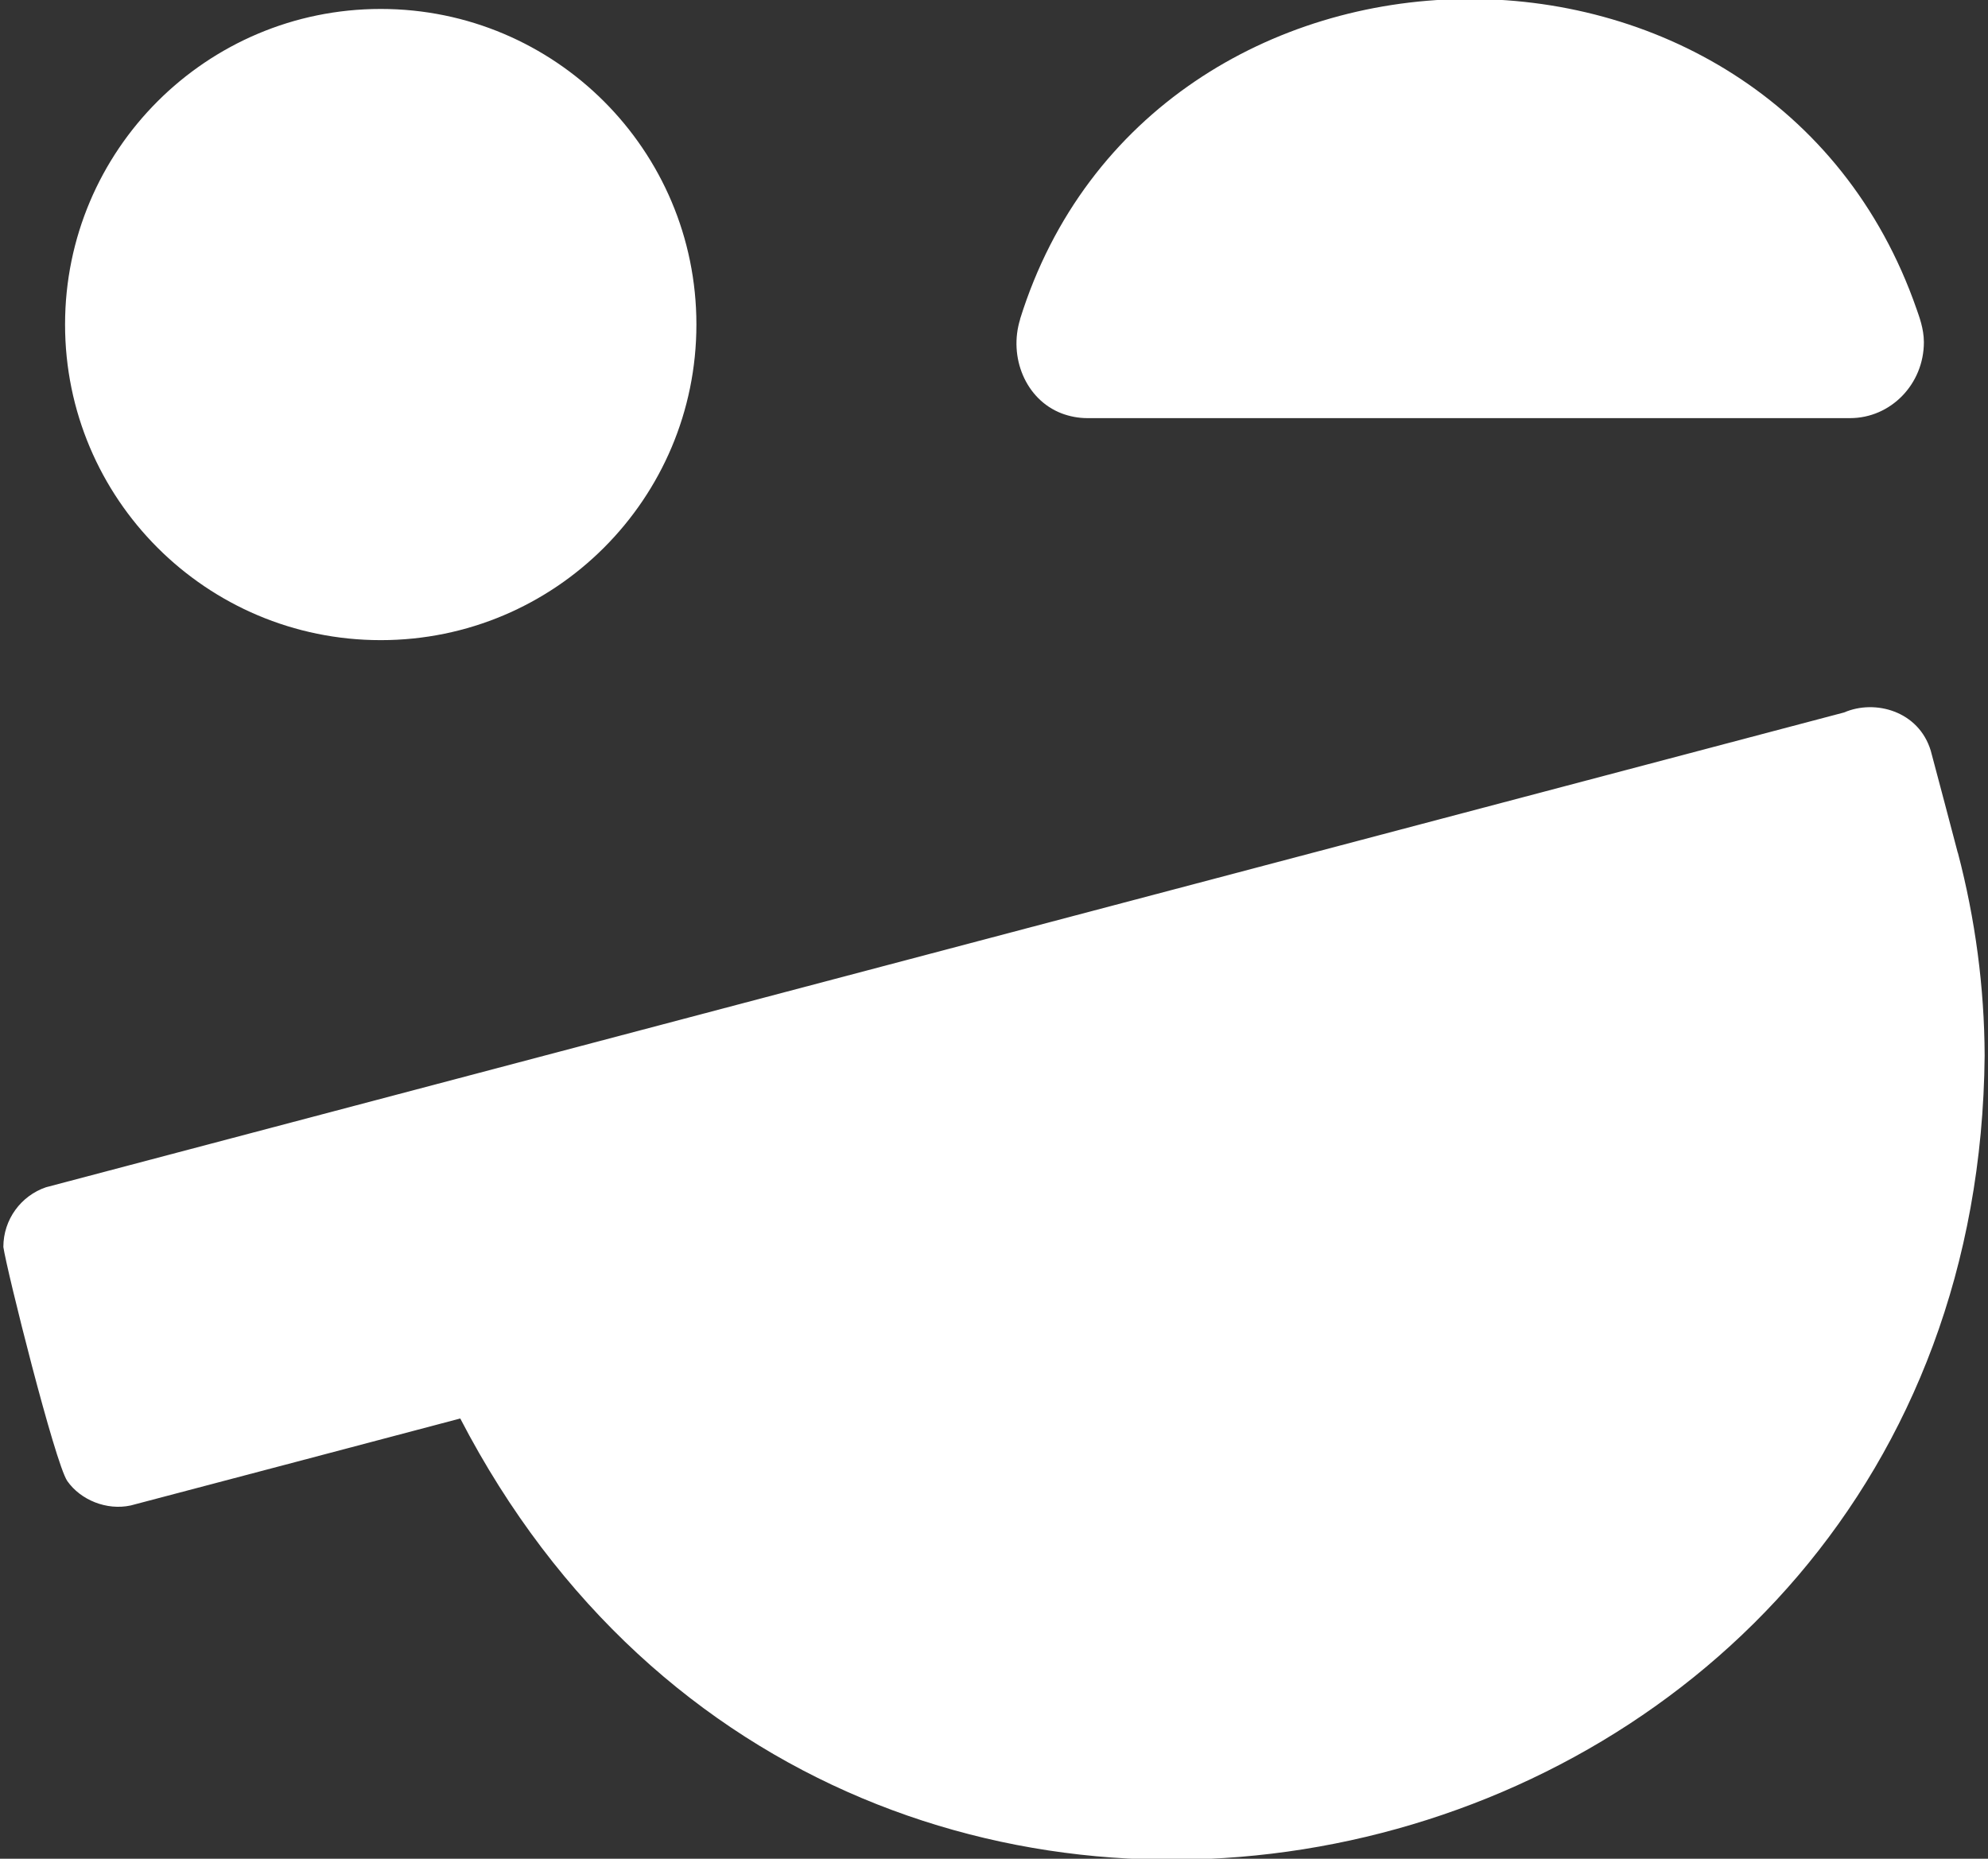
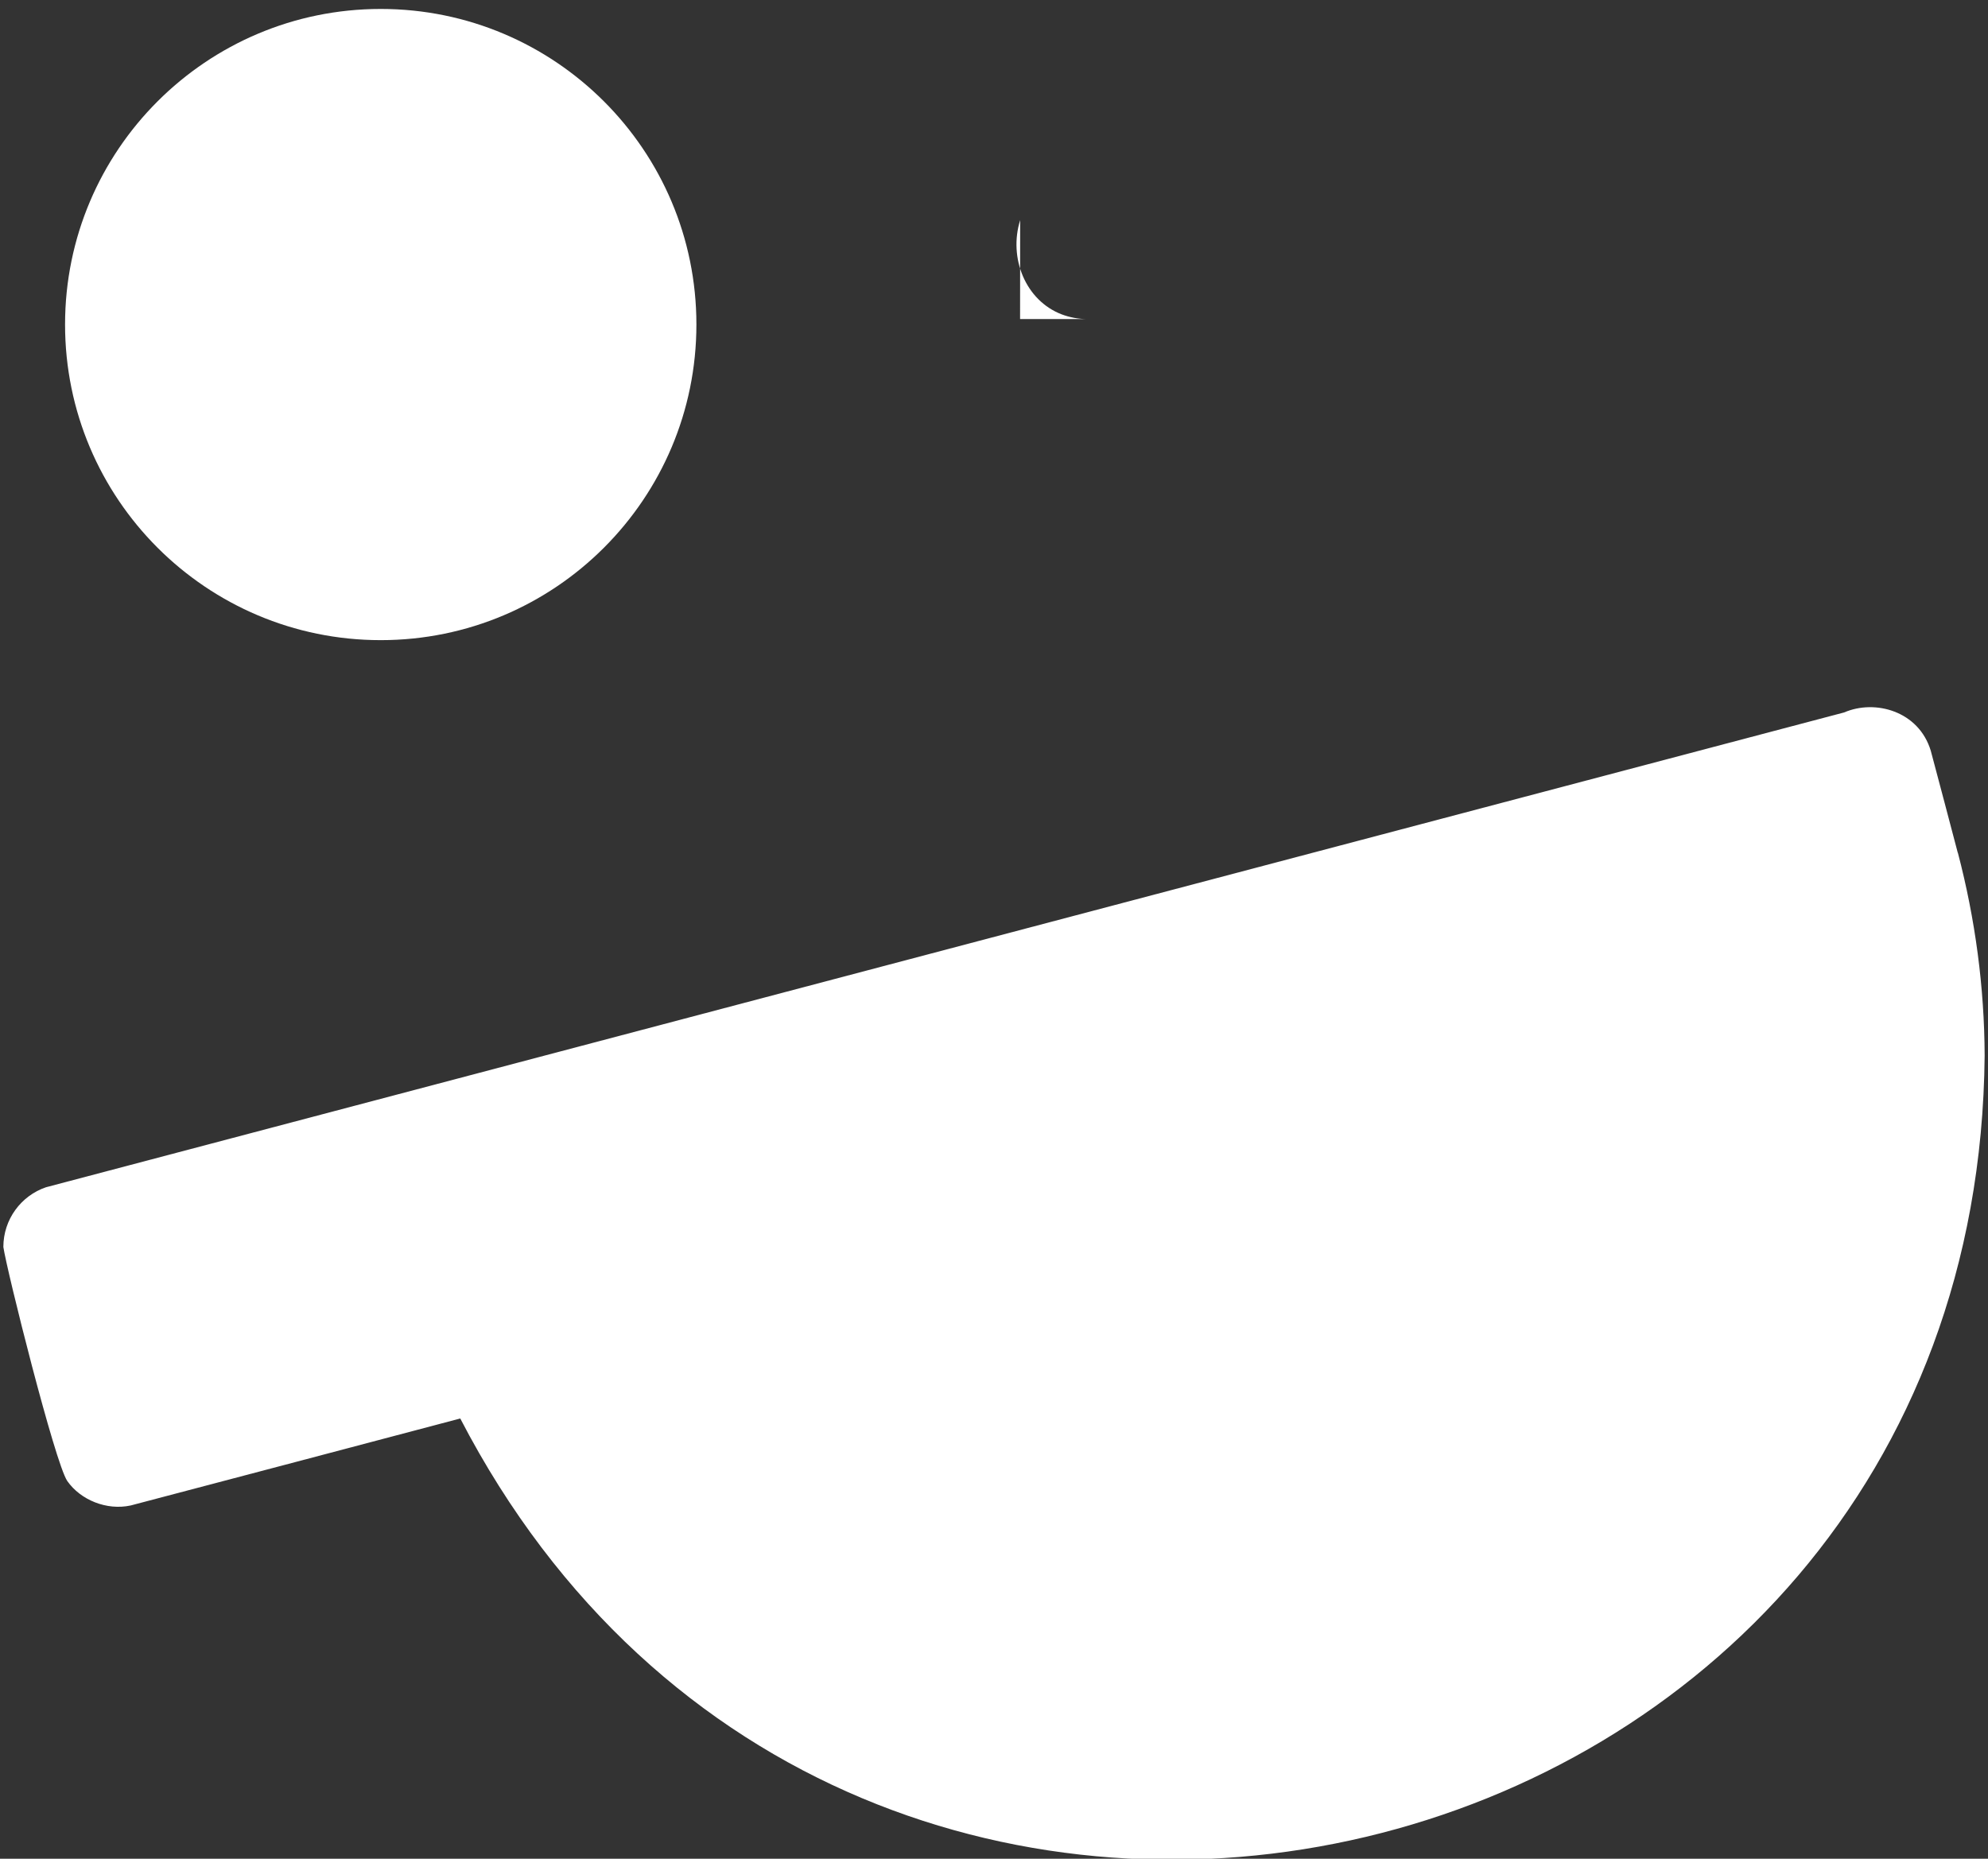
<svg xmlns="http://www.w3.org/2000/svg" id="uuid-08b00b87-7bf2-4a3f-b432-0906408f57bf" viewBox="0 0 231 216">
  <rect x="0" y="0" width="231" height="216" fill="#333333" stroke="none" />
  <defs>
    <style>.uuid-85874e07-c11f-4689-86de-d4693b9b32df{fill:#fff;}</style>
  </defs>
-   <path class="uuid-85874e07-c11f-4689-86de-d4693b9b32df" d="M118.53,37.08c15.16-48.67,87.19-50.14,104.19-1.11,.24,.71,.83,2.19,.83,3.79,0,4.87-3.84,8.83-8.58,8.83H126.35c-1.05,0-2.06-.2-2.99-.55-4.2-1.61-6.19-6.56-4.82-10.95Zm108.96,62.03s-3.06-11.63-3.14-11.87c-1.4-4.62-6.48-6-10.06-4.45-.05,.02-208.95,55.18-208.95,55.18-2.88,.98-4.95,3.72-4.95,6.94,.39,2.69,6,25.12,7.43,27.2,1.55,2.21,4.58,3.44,7.36,2.84,.26-.05,38.3-10.11,38.3-10.11,45.33,87.36,176.25,56.35,177.13-42.18-.03-7.9-1.08-15.82-3.11-23.56ZM44.24,74.39c20.26,0,36.68-16.42,36.68-36.68S64.49,1.04,44.24,1.04,7.56,17.46,7.56,37.71s16.42,36.68,36.68,36.68Z" />
+   <path class="uuid-85874e07-c11f-4689-86de-d4693b9b32df" d="M118.53,37.08H126.35c-1.05,0-2.06-.2-2.99-.55-4.2-1.61-6.19-6.56-4.82-10.95Zm108.96,62.03s-3.06-11.63-3.14-11.87c-1.4-4.62-6.48-6-10.06-4.45-.05,.02-208.95,55.18-208.95,55.18-2.88,.98-4.95,3.72-4.95,6.94,.39,2.69,6,25.12,7.43,27.2,1.55,2.21,4.58,3.44,7.36,2.84,.26-.05,38.3-10.11,38.3-10.11,45.33,87.36,176.25,56.35,177.13-42.18-.03-7.9-1.08-15.82-3.11-23.56ZM44.24,74.39c20.26,0,36.68-16.42,36.68-36.68S64.49,1.04,44.24,1.04,7.56,17.46,7.56,37.71s16.42,36.68,36.68,36.68Z" />
</svg>